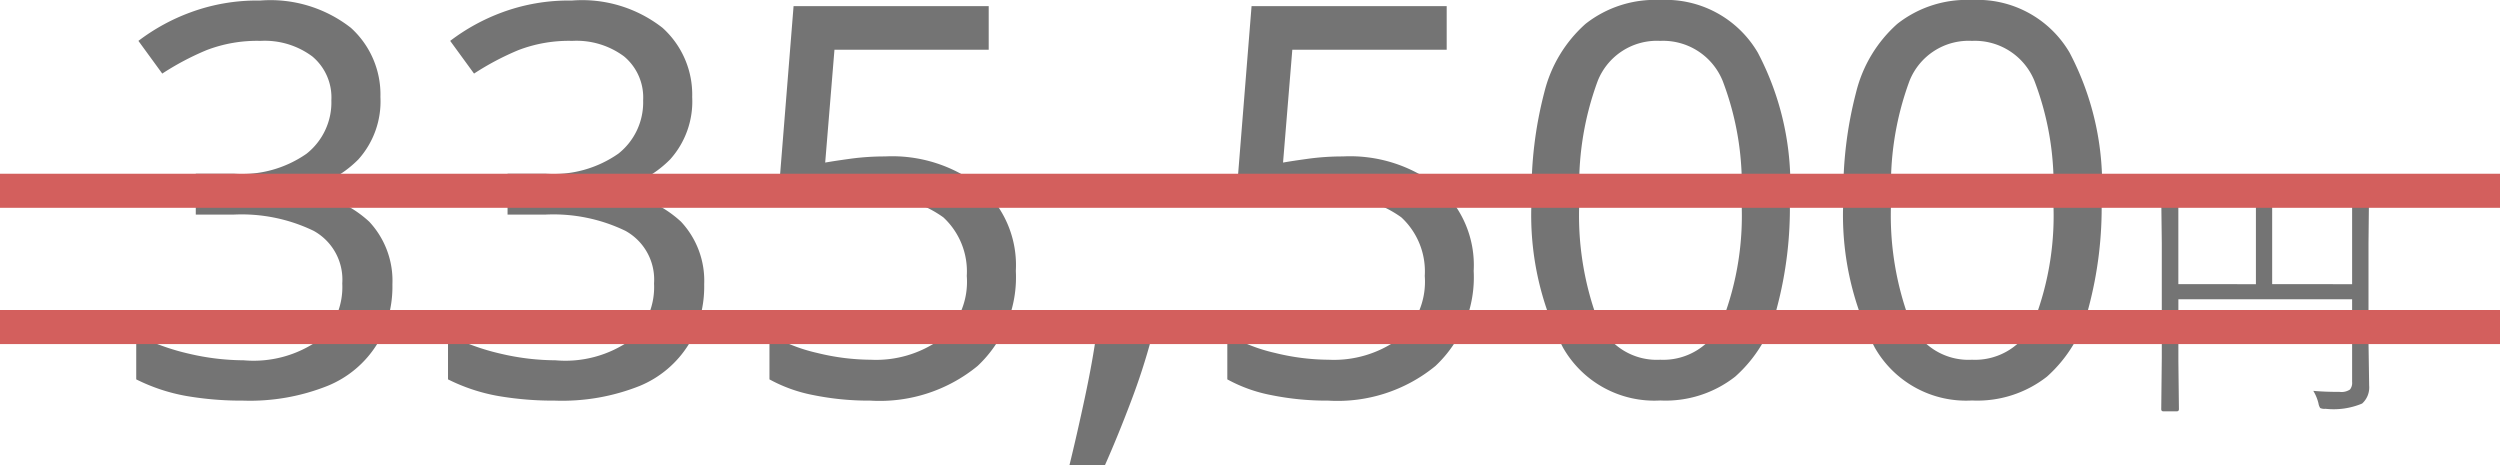
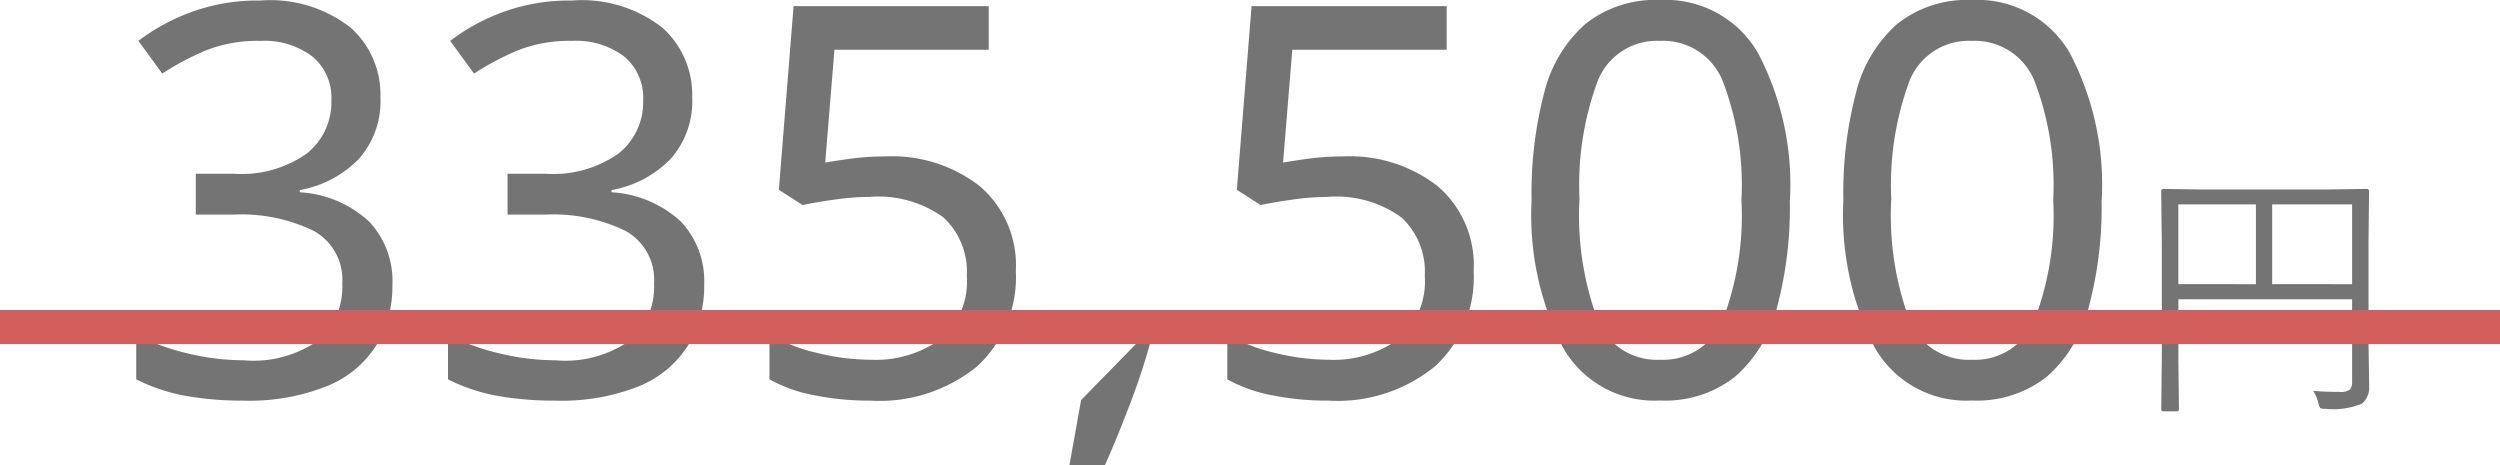
<svg xmlns="http://www.w3.org/2000/svg" width="73.386" height="13.664" viewBox="0 0 73.386 13.664">
  <g id="cam-price03" transform="translate(-169.721 -203.4)">
-     <path id="パス_1999" data-name="パス 1999" d="M7.888-8.752A2.546,2.546,0,0,1,7.24-6.92a3.211,3.211,0,0,1-1.72.9v.064a3.273,3.273,0,0,1,2.04.864,2.537,2.537,0,0,1,.68,1.84,3.367,3.367,0,0,1-.464,1.776,3.069,3.069,0,0,1-1.432,1.2A6.144,6.144,0,0,1,3.856.16,9.554,9.554,0,0,1,2.192.024,5.368,5.368,0,0,1,.72-.464V-1.776a6.711,6.711,0,0,0,1.552.56,7.113,7.113,0,0,0,1.6.192,3.317,3.317,0,0,0,2.216-.6,2.094,2.094,0,0,0,.68-1.656,1.634,1.634,0,0,0-.84-1.544A4.865,4.865,0,0,0,3.568-5.3h-1.1V-6.5h1.12A3.321,3.321,0,0,0,5.72-7.088a1.92,1.92,0,0,0,.728-1.568,1.567,1.567,0,0,0-.56-1.288,2.338,2.338,0,0,0-1.52-.456,4.132,4.132,0,0,0-1.584.272,8.006,8.006,0,0,0-1.3.688l-.7-.96A5.856,5.856,0,0,1,2.3-11.232a5.633,5.633,0,0,1,2.056-.352,3.834,3.834,0,0,1,2.664.8A2.637,2.637,0,0,1,7.888-8.752Zm9.152,0a2.546,2.546,0,0,1-.648,1.832,3.211,3.211,0,0,1-1.72.9v.064a3.273,3.273,0,0,1,2.04.864,2.537,2.537,0,0,1,.68,1.84,3.367,3.367,0,0,1-.464,1.776A3.069,3.069,0,0,1,15.5-.272,6.144,6.144,0,0,1,13.008.16,9.554,9.554,0,0,1,11.344.024,5.368,5.368,0,0,1,9.872-.464V-1.776a6.711,6.711,0,0,0,1.552.56,7.113,7.113,0,0,0,1.6.192,3.317,3.317,0,0,0,2.216-.6,2.094,2.094,0,0,0,.68-1.656,1.634,1.634,0,0,0-.84-1.544A4.865,4.865,0,0,0,12.72-5.3h-1.1V-6.5h1.12a3.321,3.321,0,0,0,2.136-.592A1.92,1.92,0,0,0,15.6-8.656a1.567,1.567,0,0,0-.56-1.288,2.338,2.338,0,0,0-1.52-.456,4.132,4.132,0,0,0-1.584.272,8.006,8.006,0,0,0-1.3.688l-.7-.96a5.856,5.856,0,0,1,1.512-.832,5.633,5.633,0,0,1,2.056-.352,3.834,3.834,0,0,1,2.664.8A2.637,2.637,0,0,1,17.04-8.752ZM22.7-7.008a4.2,4.2,0,0,1,2.792.88,3.06,3.06,0,0,1,1.048,2.48A3.567,3.567,0,0,1,25.416-.856,4.531,4.531,0,0,1,22.272.16,8.159,8.159,0,0,1,20.608,0a4.386,4.386,0,0,1-1.3-.464V-1.792a4.886,4.886,0,0,0,1.4.552,6.682,6.682,0,0,0,1.576.2,3.244,3.244,0,0,0,2.04-.6A2.208,2.208,0,0,0,25.1-3.5a2.16,2.16,0,0,0-.688-1.72,3.264,3.264,0,0,0-2.176-.6,7.535,7.535,0,0,0-1.024.08q-.576.08-.928.16l-.7-.448.432-5.392h5.728v1.28H21.216l-.272,3.312q.272-.048.736-.112A7.528,7.528,0,0,1,22.7-7.008Zm7.712,5.152.112.176A19.176,19.176,0,0,1,29.92.184q-.384,1.016-.768,1.88h-1.04q.224-.912.456-2t.344-1.92Zm5.728-5.152a4.2,4.2,0,0,1,2.792.88,3.06,3.06,0,0,1,1.048,2.48A3.567,3.567,0,0,1,38.856-.856,4.531,4.531,0,0,1,35.712.16,8.159,8.159,0,0,1,34.048,0a4.386,4.386,0,0,1-1.3-.464V-1.792a4.886,4.886,0,0,0,1.4.552,6.682,6.682,0,0,0,1.576.2,3.244,3.244,0,0,0,2.04-.6A2.208,2.208,0,0,0,38.544-3.5a2.16,2.16,0,0,0-.688-1.72,3.264,3.264,0,0,0-2.176-.6,7.535,7.535,0,0,0-1.024.08q-.576.08-.928.16l-.7-.448.432-5.392h5.728v1.28H34.656l-.272,3.312q.272-.048.736-.112A7.527,7.527,0,0,1,36.144-7.008Zm13.12,1.28A11.388,11.388,0,0,1,48.88-2.56,4.018,4.018,0,0,1,47.656-.544a3.311,3.311,0,0,1-2.2.7A3.084,3.084,0,0,1,42.6-1.4a8.545,8.545,0,0,1-.92-4.328A11.617,11.617,0,0,1,42.056-8.9,3.951,3.951,0,0,1,43.264-10.9a3.3,3.3,0,0,1,2.192-.7,3.132,3.132,0,0,1,2.864,1.544A8.313,8.313,0,0,1,49.264-5.728Zm-6.176,0a8.835,8.835,0,0,0,.536,3.52A1.868,1.868,0,0,0,45.456-1.04,1.888,1.888,0,0,0,47.288-2.2a8.6,8.6,0,0,0,.552-3.528,8.552,8.552,0,0,0-.552-3.5A1.887,1.887,0,0,0,45.456-10.4a1.868,1.868,0,0,0-1.832,1.168A8.782,8.782,0,0,0,43.088-5.728Zm15.328,0a11.388,11.388,0,0,1-.384,3.168A4.018,4.018,0,0,1,56.808-.544a3.311,3.311,0,0,1-2.2.7A3.084,3.084,0,0,1,51.752-1.4a8.545,8.545,0,0,1-.92-4.328A11.617,11.617,0,0,1,51.208-8.9,3.951,3.951,0,0,1,52.416-10.9a3.3,3.3,0,0,1,2.192-.7,3.132,3.132,0,0,1,2.864,1.544A8.313,8.313,0,0,1,58.416-5.728Zm-6.176,0a8.835,8.835,0,0,0,.536,3.52A1.868,1.868,0,0,0,54.608-1.04,1.888,1.888,0,0,0,56.44-2.2a8.6,8.6,0,0,0,.552-3.528,8.552,8.552,0,0,0-.552-3.5A1.887,1.887,0,0,0,54.608-10.4a1.868,1.868,0,0,0-1.832,1.168A8.782,8.782,0,0,0,52.24-5.728ZM66.266-.281a.633.633,0,0,1-.207.527A2.161,2.161,0,0,1,64.985.4a.3.3,0,0,1-.156-.023.356.356,0,0,1-.051-.137,1.26,1.26,0,0,0-.152-.367q.328.031.777.031a.447.447,0,0,0,.3-.07.312.312,0,0,0,.063-.223V-2.816h-5.1V-.992l.016,1.4q0,.066-.062.066h-.395q-.063,0-.062-.066l.016-1.5V-4.473L60.161-5.98q0-.074.063-.074l1.129.016h3.73L66.2-6.055q.062,0,.063.074l-.016,1.523v2.9Zm-.5-2.977V-5.6H63.419v2.34Zm-2.824,0V-5.6H60.665v2.34Z" transform="translate(173 215)" fill="#747474" />
-     <line id="線_17" data-name="線 17" x2="73.386" transform="translate(169.721 209)" fill="none" stroke="#d35f5d" stroke-width="1" />
+     <path id="パス_1999" data-name="パス 1999" d="M7.888-8.752A2.546,2.546,0,0,1,7.24-6.92a3.211,3.211,0,0,1-1.72.9v.064a3.273,3.273,0,0,1,2.04.864,2.537,2.537,0,0,1,.68,1.84,3.367,3.367,0,0,1-.464,1.776,3.069,3.069,0,0,1-1.432,1.2A6.144,6.144,0,0,1,3.856.16,9.554,9.554,0,0,1,2.192.024,5.368,5.368,0,0,1,.72-.464V-1.776a6.711,6.711,0,0,0,1.552.56,7.113,7.113,0,0,0,1.6.192,3.317,3.317,0,0,0,2.216-.6,2.094,2.094,0,0,0,.68-1.656,1.634,1.634,0,0,0-.84-1.544A4.865,4.865,0,0,0,3.568-5.3h-1.1V-6.5h1.12A3.321,3.321,0,0,0,5.72-7.088a1.92,1.92,0,0,0,.728-1.568,1.567,1.567,0,0,0-.56-1.288,2.338,2.338,0,0,0-1.52-.456,4.132,4.132,0,0,0-1.584.272,8.006,8.006,0,0,0-1.3.688l-.7-.96A5.856,5.856,0,0,1,2.3-11.232a5.633,5.633,0,0,1,2.056-.352,3.834,3.834,0,0,1,2.664.8A2.637,2.637,0,0,1,7.888-8.752Zm9.152,0a2.546,2.546,0,0,1-.648,1.832,3.211,3.211,0,0,1-1.72.9v.064a3.273,3.273,0,0,1,2.04.864,2.537,2.537,0,0,1,.68,1.84,3.367,3.367,0,0,1-.464,1.776A3.069,3.069,0,0,1,15.5-.272,6.144,6.144,0,0,1,13.008.16,9.554,9.554,0,0,1,11.344.024,5.368,5.368,0,0,1,9.872-.464V-1.776a6.711,6.711,0,0,0,1.552.56,7.113,7.113,0,0,0,1.6.192,3.317,3.317,0,0,0,2.216-.6,2.094,2.094,0,0,0,.68-1.656,1.634,1.634,0,0,0-.84-1.544A4.865,4.865,0,0,0,12.72-5.3h-1.1V-6.5h1.12a3.321,3.321,0,0,0,2.136-.592A1.92,1.92,0,0,0,15.6-8.656a1.567,1.567,0,0,0-.56-1.288,2.338,2.338,0,0,0-1.52-.456,4.132,4.132,0,0,0-1.584.272,8.006,8.006,0,0,0-1.3.688l-.7-.96a5.856,5.856,0,0,1,1.512-.832,5.633,5.633,0,0,1,2.056-.352,3.834,3.834,0,0,1,2.664.8A2.637,2.637,0,0,1,17.04-8.752ZM22.7-7.008a4.2,4.2,0,0,1,2.792.88,3.06,3.06,0,0,1,1.048,2.48A3.567,3.567,0,0,1,25.416-.856,4.531,4.531,0,0,1,22.272.16,8.159,8.159,0,0,1,20.608,0a4.386,4.386,0,0,1-1.3-.464V-1.792a4.886,4.886,0,0,0,1.4.552,6.682,6.682,0,0,0,1.576.2,3.244,3.244,0,0,0,2.04-.6A2.208,2.208,0,0,0,25.1-3.5a2.16,2.16,0,0,0-.688-1.72,3.264,3.264,0,0,0-2.176-.6,7.535,7.535,0,0,0-1.024.08q-.576.08-.928.16l-.7-.448.432-5.392h5.728v1.28H21.216l-.272,3.312q.272-.048.736-.112A7.528,7.528,0,0,1,22.7-7.008Zm7.712,5.152.112.176A19.176,19.176,0,0,1,29.92.184q-.384,1.016-.768,1.88h-1.04t.344-1.92Zm5.728-5.152a4.2,4.2,0,0,1,2.792.88,3.06,3.06,0,0,1,1.048,2.48A3.567,3.567,0,0,1,38.856-.856,4.531,4.531,0,0,1,35.712.16,8.159,8.159,0,0,1,34.048,0a4.386,4.386,0,0,1-1.3-.464V-1.792a4.886,4.886,0,0,0,1.4.552,6.682,6.682,0,0,0,1.576.2,3.244,3.244,0,0,0,2.04-.6A2.208,2.208,0,0,0,38.544-3.5a2.16,2.16,0,0,0-.688-1.72,3.264,3.264,0,0,0-2.176-.6,7.535,7.535,0,0,0-1.024.08q-.576.08-.928.16l-.7-.448.432-5.392h5.728v1.28H34.656l-.272,3.312q.272-.048.736-.112A7.527,7.527,0,0,1,36.144-7.008Zm13.12,1.28A11.388,11.388,0,0,1,48.88-2.56,4.018,4.018,0,0,1,47.656-.544a3.311,3.311,0,0,1-2.2.7A3.084,3.084,0,0,1,42.6-1.4a8.545,8.545,0,0,1-.92-4.328A11.617,11.617,0,0,1,42.056-8.9,3.951,3.951,0,0,1,43.264-10.9a3.3,3.3,0,0,1,2.192-.7,3.132,3.132,0,0,1,2.864,1.544A8.313,8.313,0,0,1,49.264-5.728Zm-6.176,0a8.835,8.835,0,0,0,.536,3.52A1.868,1.868,0,0,0,45.456-1.04,1.888,1.888,0,0,0,47.288-2.2a8.6,8.6,0,0,0,.552-3.528,8.552,8.552,0,0,0-.552-3.5A1.887,1.887,0,0,0,45.456-10.4a1.868,1.868,0,0,0-1.832,1.168A8.782,8.782,0,0,0,43.088-5.728Zm15.328,0a11.388,11.388,0,0,1-.384,3.168A4.018,4.018,0,0,1,56.808-.544a3.311,3.311,0,0,1-2.2.7A3.084,3.084,0,0,1,51.752-1.4a8.545,8.545,0,0,1-.92-4.328A11.617,11.617,0,0,1,51.208-8.9,3.951,3.951,0,0,1,52.416-10.9a3.3,3.3,0,0,1,2.192-.7,3.132,3.132,0,0,1,2.864,1.544A8.313,8.313,0,0,1,58.416-5.728Zm-6.176,0a8.835,8.835,0,0,0,.536,3.52A1.868,1.868,0,0,0,54.608-1.04,1.888,1.888,0,0,0,56.44-2.2a8.6,8.6,0,0,0,.552-3.528,8.552,8.552,0,0,0-.552-3.5A1.887,1.887,0,0,0,54.608-10.4a1.868,1.868,0,0,0-1.832,1.168A8.782,8.782,0,0,0,52.24-5.728ZM66.266-.281a.633.633,0,0,1-.207.527A2.161,2.161,0,0,1,64.985.4a.3.3,0,0,1-.156-.023.356.356,0,0,1-.051-.137,1.26,1.26,0,0,0-.152-.367q.328.031.777.031a.447.447,0,0,0,.3-.07.312.312,0,0,0,.063-.223V-2.816h-5.1V-.992l.016,1.4q0,.066-.062.066h-.395q-.063,0-.062-.066l.016-1.5V-4.473L60.161-5.98q0-.074.063-.074l1.129.016h3.73L66.2-6.055q.062,0,.063.074l-.016,1.523v2.9Zm-.5-2.977V-5.6H63.419v2.34Zm-2.824,0V-5.6H60.665v2.34Z" transform="translate(173 215)" fill="#747474" />
    <line id="線_18" data-name="線 18" x2="73.386" transform="translate(169.721 213)" fill="none" stroke="#d35f5d" stroke-width="1" />
  </g>
</svg>